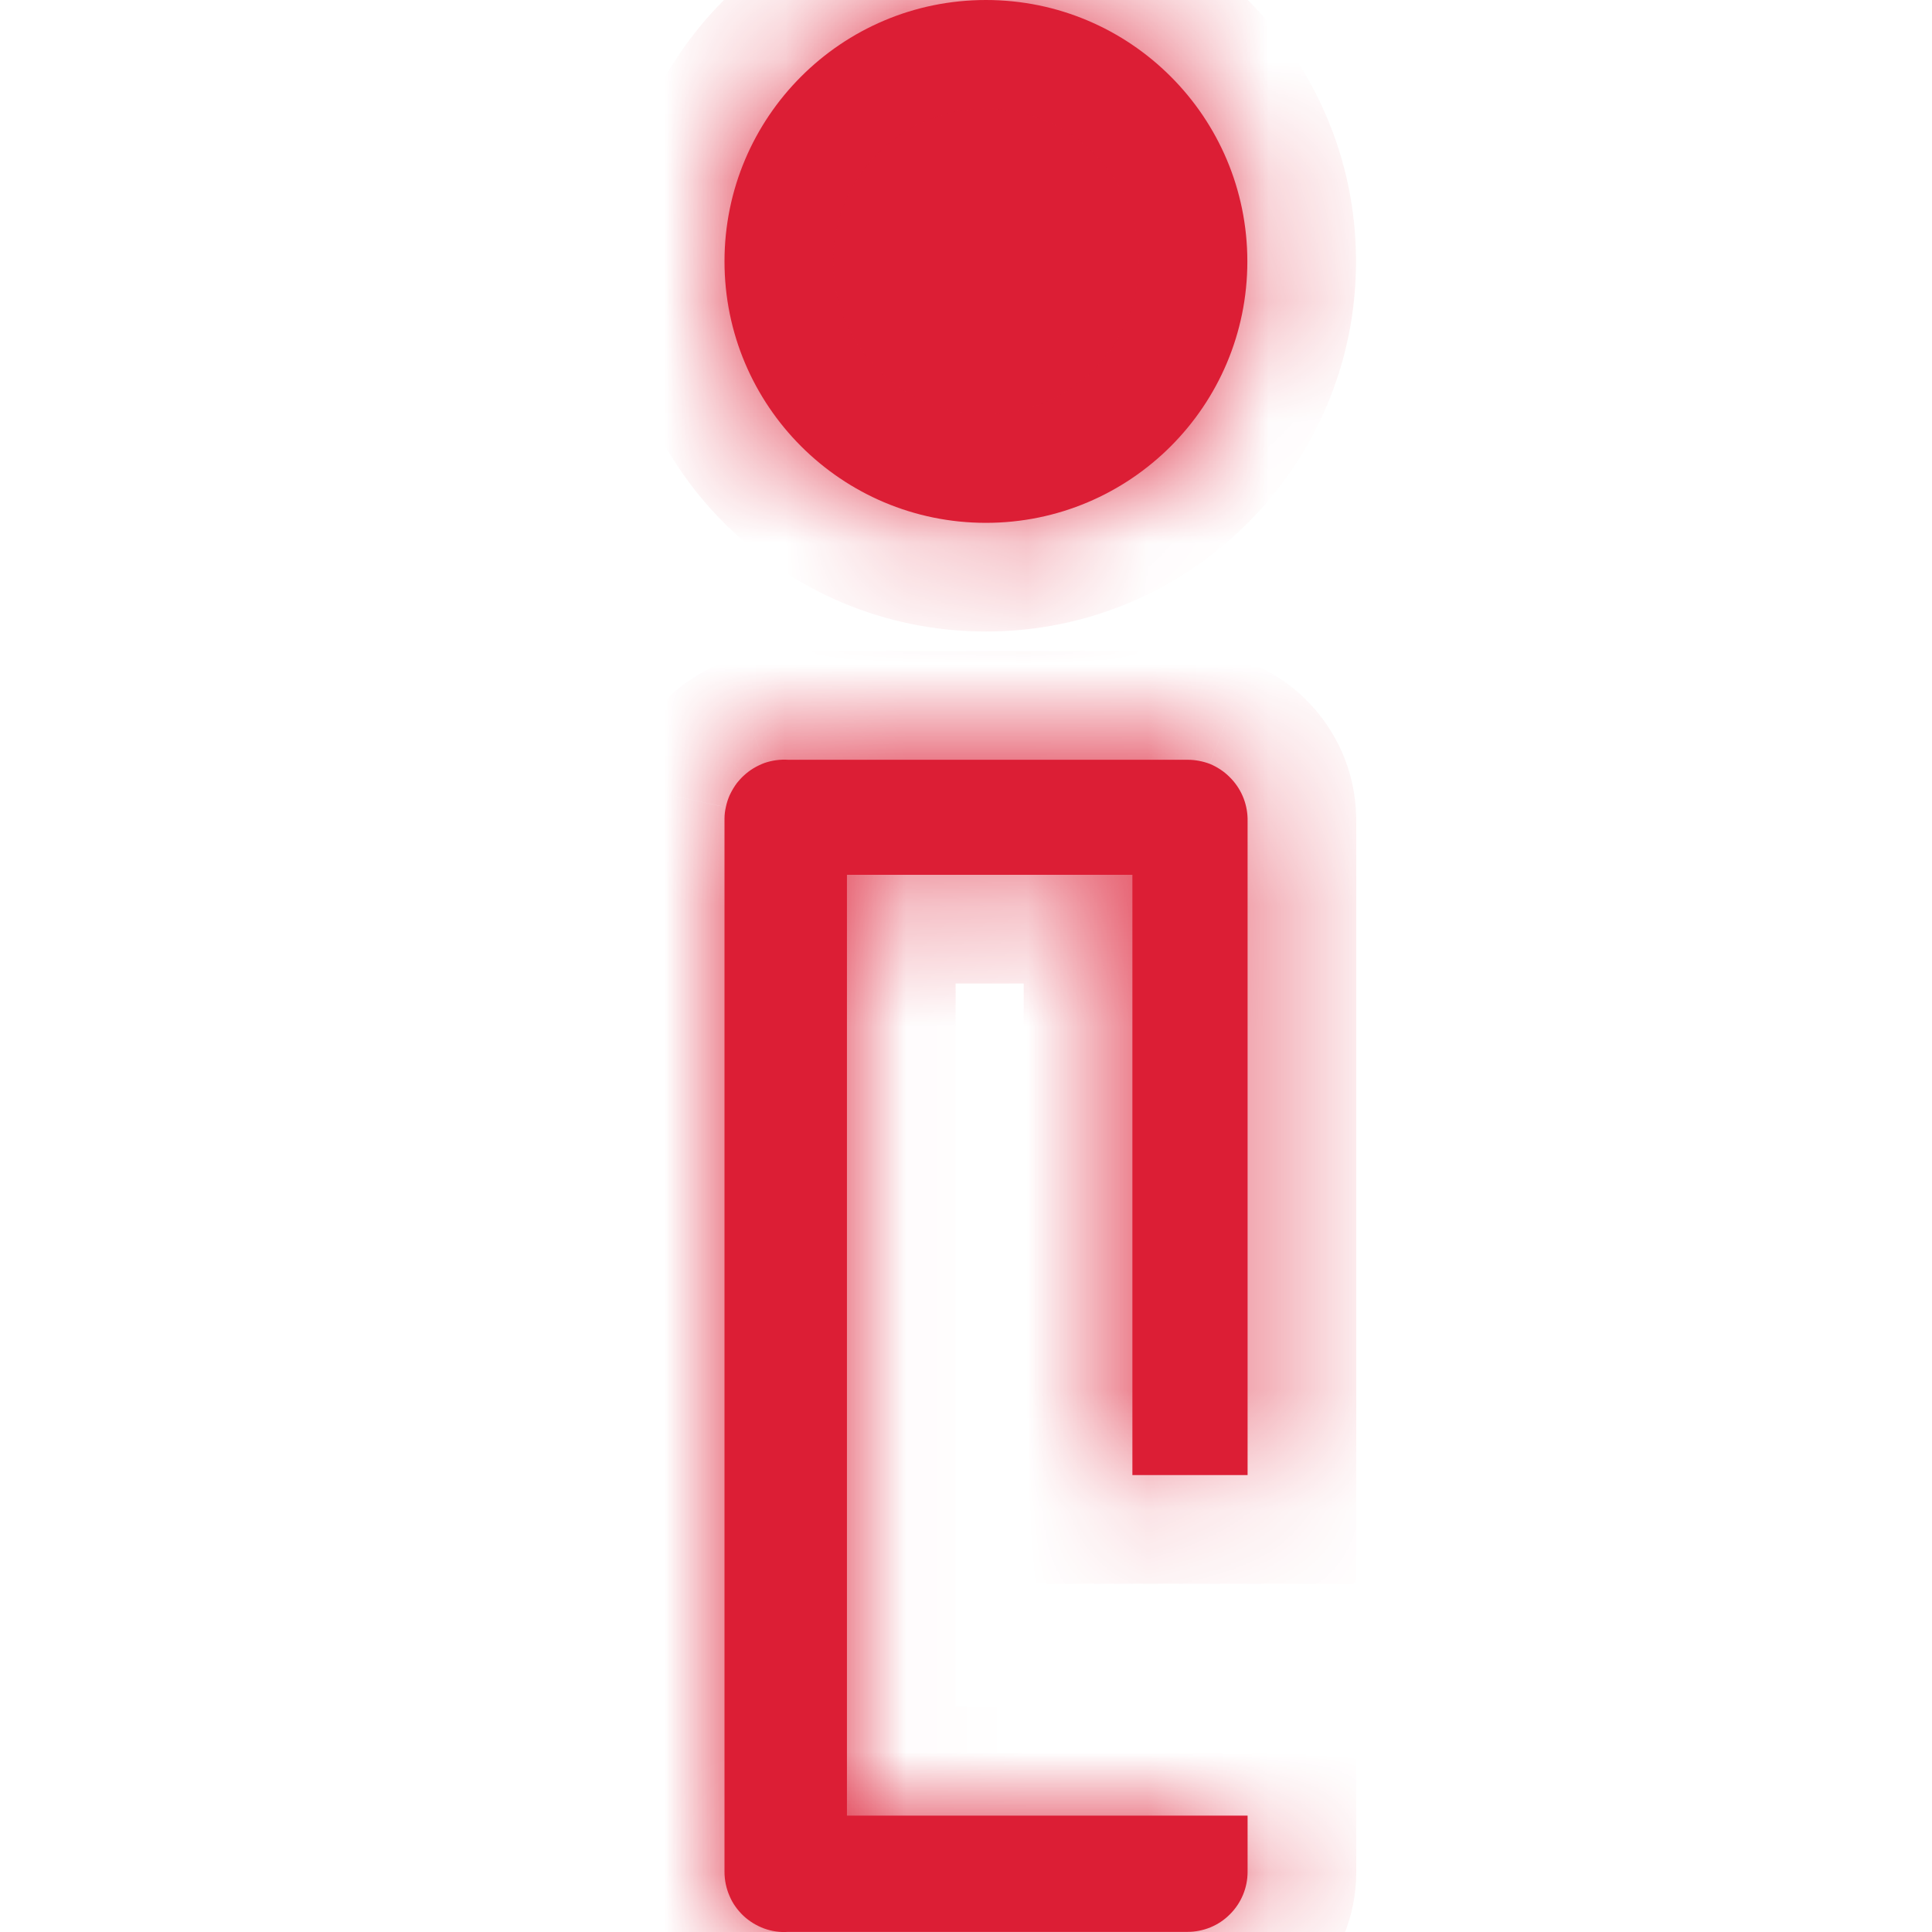
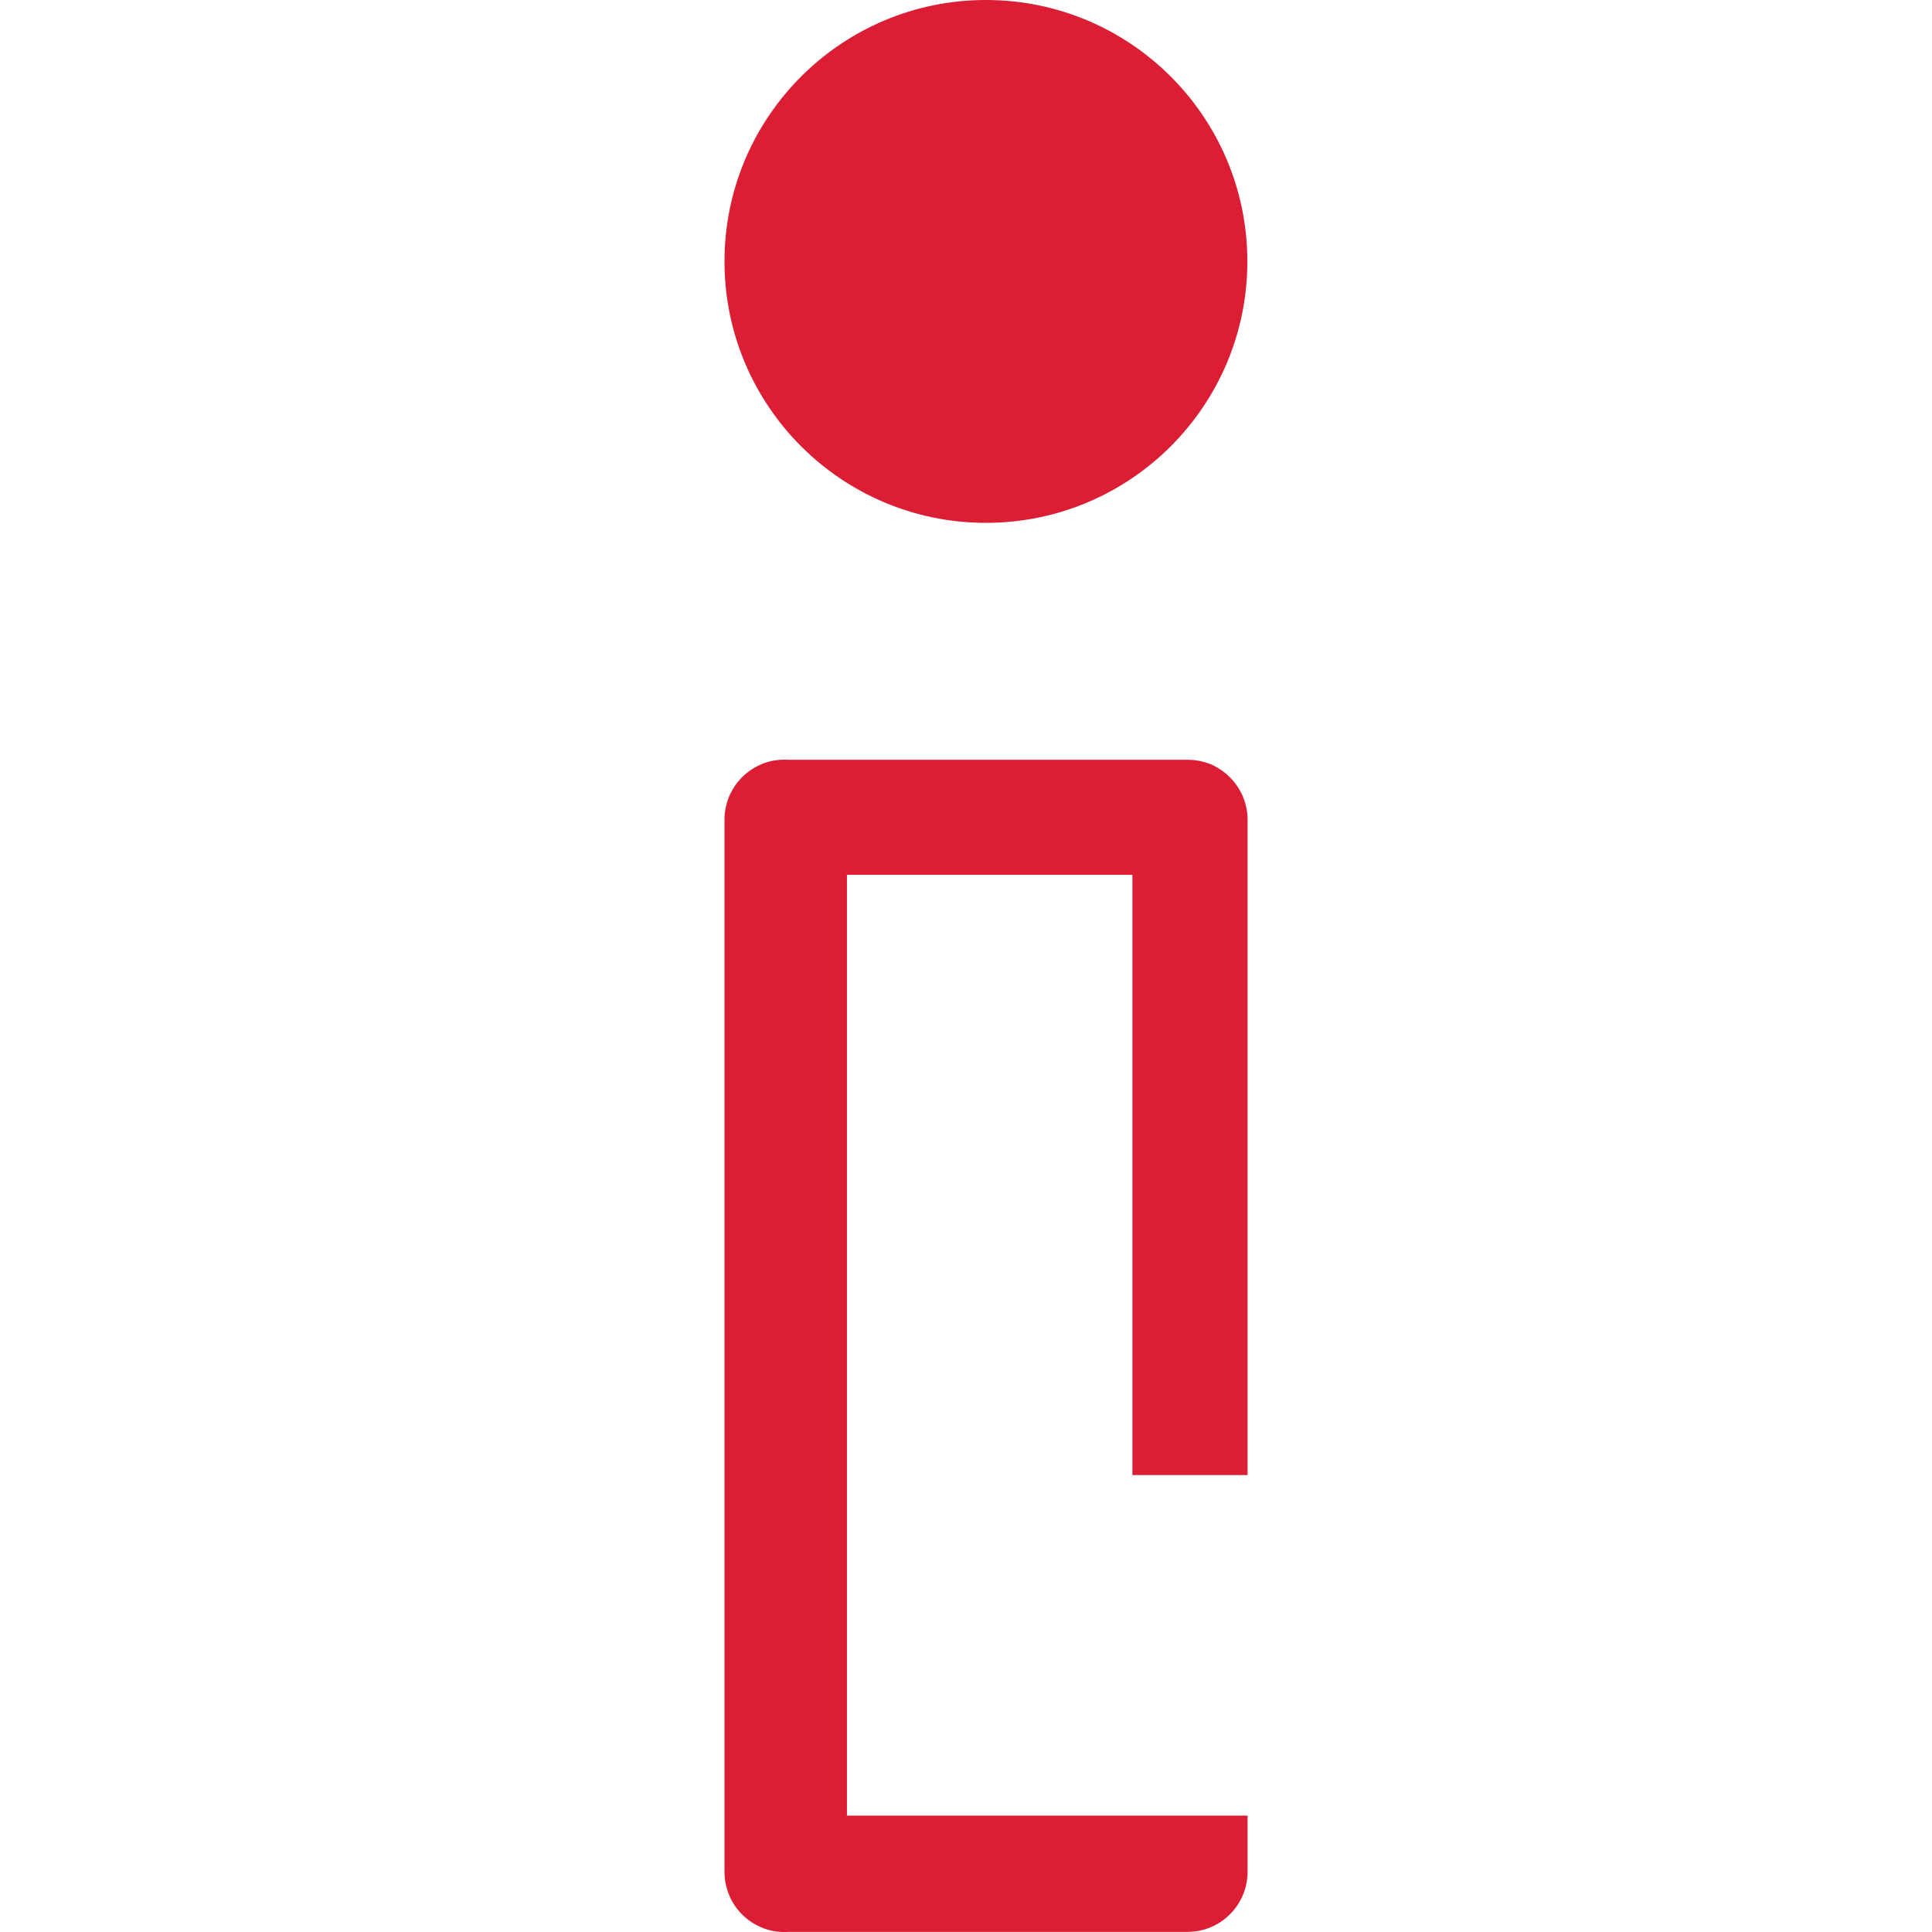
<svg xmlns="http://www.w3.org/2000/svg" width="16" height="16" viewBox="0 0 16 16" fill="none">
  <mask id="path-1-inside-1" fill="white">
-     <path fill-rule="evenodd" clip-rule="evenodd" d="M8.165 4.33C9.361 4.33 10.33 3.36 10.33 2.165C10.33 0.97 9.361 0 8.165 0C6.969 0 6 0.97 6 2.165C6 3.36 6.969 4.33 8.165 4.33ZM6.527 6.292H9.834C9.898 6.292 9.96 6.304 10.019 6.326C10.079 6.351 10.135 6.387 10.182 6.434C10.275 6.525 10.329 6.648 10.332 6.779V12.216H9.378V7.245H7.014V15.036H10.332V15.502C10.332 15.634 10.279 15.761 10.185 15.854C10.093 15.947 9.966 15.999 9.834 15.999H6.527C6.459 16.004 6.392 15.994 6.328 15.971C6.264 15.947 6.206 15.912 6.156 15.865C6.107 15.818 6.067 15.763 6.041 15.7C6.014 15.638 6 15.57 6 15.502V6.779C6 6.747 6.004 6.716 6.011 6.685C6.018 6.65 6.029 6.617 6.043 6.585C6.06 6.549 6.08 6.515 6.104 6.483C6.121 6.462 6.14 6.441 6.16 6.423C6.209 6.377 6.267 6.343 6.33 6.319C6.394 6.297 6.46 6.288 6.527 6.292Z" />
-   </mask>
+     </mask>
  <path fill-rule="evenodd" clip-rule="evenodd" d="M8.165 4.33C9.361 4.33 10.33 3.36 10.33 2.165C10.33 0.97 9.361 0 8.165 0C6.969 0 6 0.97 6 2.165C6 3.36 6.969 4.33 8.165 4.33ZM6.527 6.292H9.834C9.898 6.292 9.96 6.304 10.019 6.326C10.079 6.351 10.135 6.387 10.182 6.434C10.275 6.525 10.329 6.648 10.332 6.779V12.216H9.378V7.245H7.014V15.036H10.332V15.502C10.332 15.634 10.279 15.761 10.185 15.854C10.093 15.947 9.966 15.999 9.834 15.999H6.527C6.459 16.004 6.392 15.994 6.328 15.971C6.264 15.947 6.206 15.912 6.156 15.865C6.107 15.818 6.067 15.763 6.041 15.7C6.014 15.638 6 15.57 6 15.502V6.779C6 6.747 6.004 6.716 6.011 6.685C6.018 6.65 6.029 6.617 6.043 6.585C6.06 6.549 6.08 6.515 6.104 6.483C6.121 6.462 6.14 6.441 6.16 6.423C6.209 6.377 6.267 6.343 6.33 6.319C6.394 6.297 6.46 6.288 6.527 6.292Z" fill="#DC1E35" />
  <path d="M6.527 6.292L6.475 7.19L6.501 7.192H6.527V6.292ZM10.019 6.326L10.355 5.491L10.343 5.487L10.019 6.326ZM10.182 6.434L9.549 7.073L9.549 7.073L10.182 6.434ZM10.332 6.779H11.232V6.769L11.231 6.759L10.332 6.779ZM10.332 12.216V13.116H11.232V12.216H10.332ZM9.378 12.216H8.478V13.116H9.378V12.216ZM9.378 7.245H10.278V6.345H9.378V7.245ZM7.014 7.245V6.345H6.114V7.245H7.014ZM7.014 15.036H6.114V15.936H7.014V15.036ZM10.332 15.036H11.232V14.136H10.332V15.036ZM10.185 15.854L9.551 15.215L9.546 15.22L10.185 15.854ZM6.527 15.999V15.099H6.495L6.463 15.101L6.527 15.999ZM6.328 15.971L6.64 15.126L6.638 15.126L6.328 15.971ZM6 6.779L5.1 6.766V6.779H6ZM6.011 6.685L5.131 6.496L5.129 6.505L6.011 6.685ZM6.043 6.585L6.863 6.957L6.865 6.952L6.043 6.585ZM6.104 6.483L6.814 7.037L6.817 7.034L6.104 6.483ZM6.16 6.423L6.771 7.083L6.773 7.082L6.16 6.423ZM6.33 6.319L6.03 5.471L6.023 5.473L6.016 5.476L6.33 6.319ZM9.43 2.165C9.43 2.863 8.864 3.43 8.165 3.43V5.23C9.858 5.23 11.23 3.857 11.23 2.165H9.43ZM8.165 0.9C8.864 0.9 9.43 1.467 9.43 2.165H11.23C11.23 0.473 9.858 -0.9 8.165 -0.9V0.9ZM6.9 2.165C6.9 1.467 7.466 0.9 8.165 0.9V-0.9C6.472 -0.9 5.1 0.473 5.1 2.165H6.9ZM8.165 3.43C7.466 3.43 6.9 2.863 6.9 2.165H5.1C5.1 3.857 6.472 5.23 8.165 5.23V3.43ZM9.834 5.392H6.527V7.192H9.834V5.392ZM10.343 5.487C10.181 5.424 10.008 5.392 9.834 5.392V7.192C9.787 7.192 9.74 7.183 9.694 7.166L10.343 5.487ZM10.815 5.794C10.681 5.661 10.524 5.56 10.355 5.491L9.682 7.161C9.634 7.142 9.588 7.112 9.549 7.073L10.815 5.794ZM11.231 6.759C11.223 6.392 11.072 6.048 10.815 5.794L9.549 7.073C9.478 7.003 9.434 6.905 9.432 6.799L11.231 6.759ZM11.232 12.216V6.779H9.432V12.216H11.232ZM9.378 13.116H10.332V11.316H9.378V13.116ZM8.478 7.245V12.216H10.278V7.245H8.478ZM7.014 8.145H9.378V6.345H7.014V8.145ZM7.914 15.036V7.245H6.114V15.036H7.914ZM10.332 14.136H7.014V15.936H10.332V14.136ZM11.232 15.502V15.036H9.432V15.502H11.232ZM10.82 16.492C11.084 16.23 11.232 15.873 11.232 15.502H9.432C9.432 15.395 9.474 15.292 9.551 15.216L10.82 16.492ZM9.834 16.899C10.202 16.899 10.56 16.754 10.825 16.487L9.546 15.22C9.625 15.14 9.731 15.099 9.834 15.099V16.899ZM6.527 16.899H9.834V15.099H6.527V16.899ZM6.016 16.815C6.199 16.883 6.395 16.911 6.592 16.897L6.463 15.101C6.524 15.097 6.584 15.106 6.64 15.126L6.016 16.815ZM5.536 16.518C5.681 16.656 5.848 16.753 6.018 16.816L6.638 15.126C6.68 15.141 6.73 15.169 6.776 15.213L5.536 16.518ZM5.214 16.055C5.291 16.235 5.403 16.391 5.536 16.518L6.776 15.213C6.811 15.246 6.844 15.29 6.867 15.345L5.214 16.055ZM5.1 15.502C5.1 15.691 5.138 15.879 5.214 16.055L6.867 15.345C6.89 15.396 6.9 15.45 6.9 15.502H5.1ZM5.1 6.779V15.502H6.9V6.779H5.1ZM5.129 6.505C5.113 6.581 5.102 6.669 5.1 6.766L6.9 6.793C6.899 6.826 6.895 6.85 6.893 6.864L5.129 6.505ZM5.224 6.213C5.181 6.307 5.151 6.402 5.131 6.496L6.891 6.873C6.885 6.899 6.876 6.928 6.863 6.957L5.224 6.213ZM5.395 5.929C5.325 6.019 5.267 6.116 5.221 6.218L6.865 6.952C6.852 6.982 6.835 7.011 6.814 7.037L5.395 5.929ZM5.548 5.763C5.489 5.817 5.437 5.875 5.392 5.933L6.817 7.034C6.805 7.049 6.79 7.066 6.771 7.083L5.548 5.763ZM6.016 5.476C5.855 5.536 5.692 5.629 5.547 5.764L6.773 7.082C6.726 7.125 6.679 7.15 6.644 7.163L6.016 5.476ZM6.58 5.394C6.399 5.383 6.212 5.406 6.03 5.471L6.63 7.168C6.575 7.187 6.522 7.193 6.475 7.19L6.58 5.394Z" fill="#DC1E35" mask="url(#path-1-inside-1)" />
</svg>